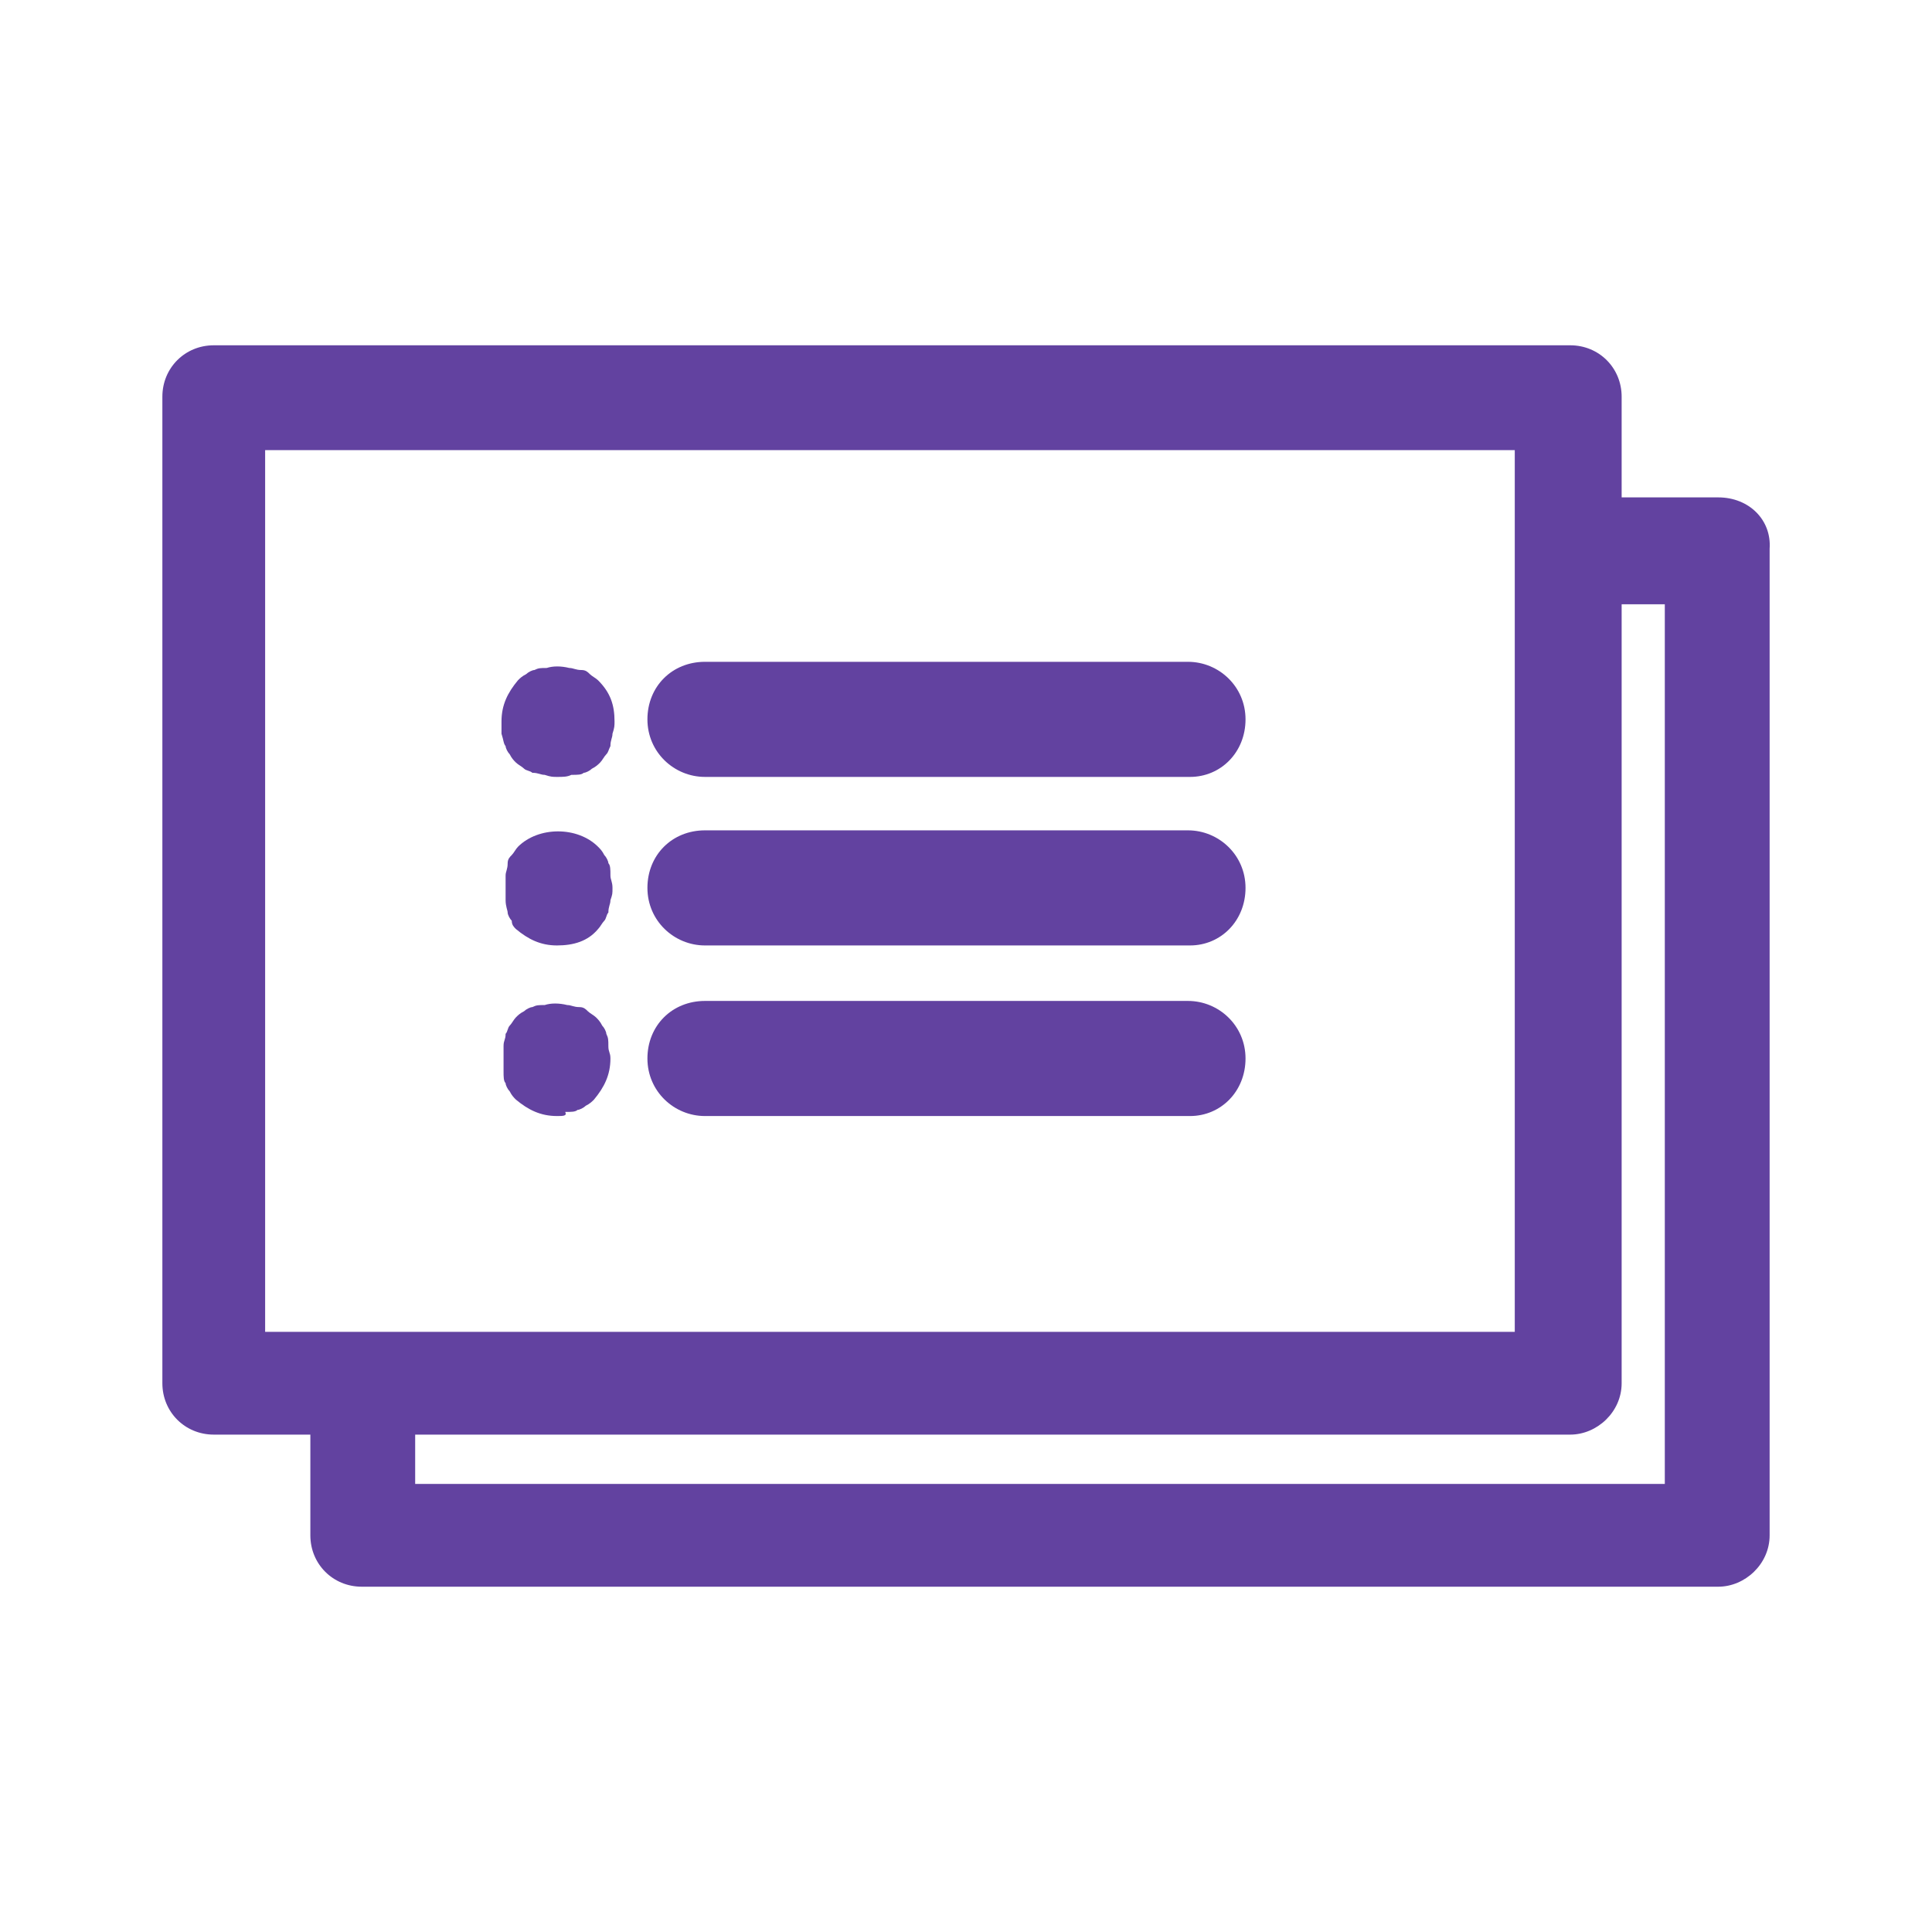
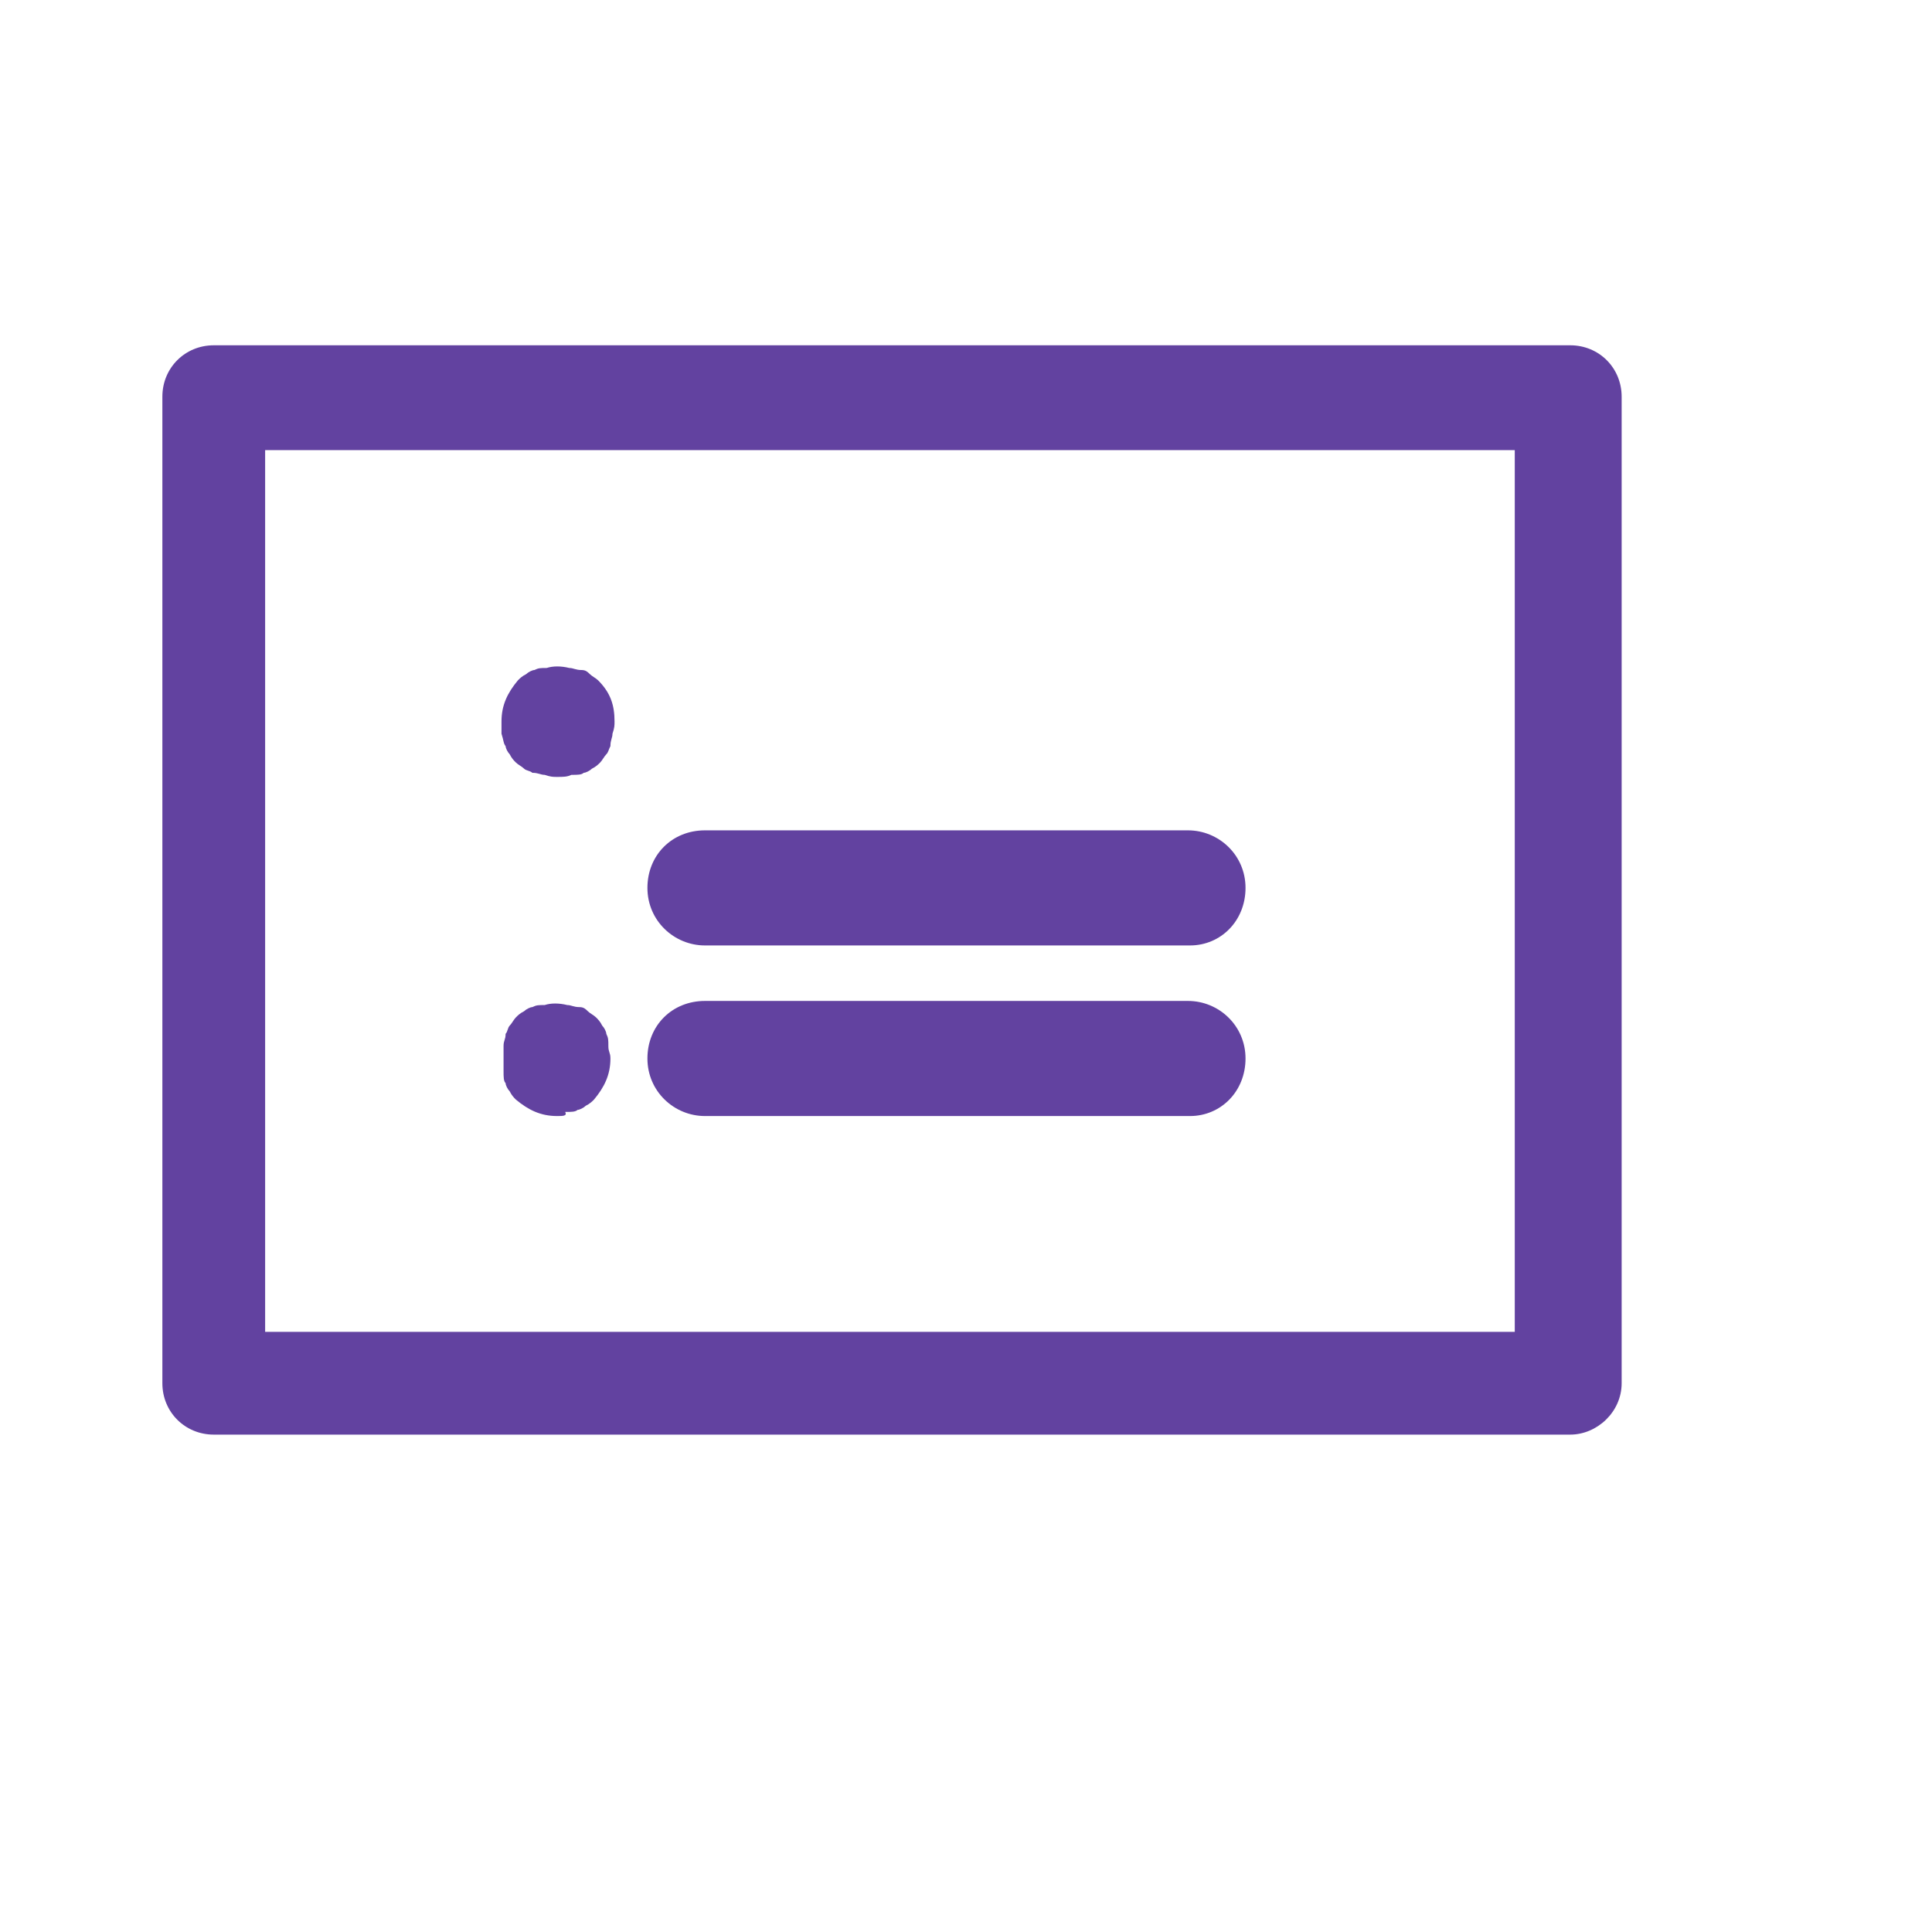
<svg xmlns="http://www.w3.org/2000/svg" version="1.1" id="圖層_1" x="0px" y="0px" viewBox="0 0 94 94" style="enable-background:new 0 0 94 94;" xml:space="preserve">
  <style type="text/css">
	.st0{fill:#6242A0;}
</style>
  <g>
    <g>
      <g>
        <g>
-           <path class="st0" d="M57.9,37.8H34.3c-1.5,0-2.8-1.2-2.8-2.8s1.2-2.8,2.8-2.8h23.5c1.5,0,2.8,1.2,2.8,2.8S59.4,37.8,57.9,37.8z" />
-         </g>
+           </g>
        <g>
          <path class="st0" d="M27.1,37.8c-0.2,0-0.3,0-0.6-0.1c-0.2,0-0.3-0.1-0.6-0.1c-0.1-0.1-0.3-0.1-0.4-0.2      c-0.1-0.1-0.3-0.2-0.4-0.3s-0.2-0.2-0.3-0.4c-0.1-0.1-0.2-0.3-0.2-0.4c-0.1-0.1-0.1-0.3-0.2-0.6c0-0.2,0-0.3,0-0.6      c0-0.8,0.3-1.4,0.8-2c0.1-0.1,0.2-0.2,0.4-0.3c0.1-0.1,0.3-0.2,0.4-0.2c0.2-0.1,0.3-0.1,0.6-0.1c0.3-0.1,0.7-0.1,1.1,0      c0.2,0,0.3,0.1,0.6,0.1c0.2,0,0.3,0.1,0.4,0.2c0.1,0.1,0.3,0.2,0.4,0.3c0.6,0.6,0.8,1.2,0.8,2c0,0.2,0,0.3-0.1,0.6      c0,0.2-0.1,0.3-0.1,0.6c-0.1,0.2-0.1,0.3-0.2,0.4c-0.1,0.1-0.2,0.3-0.3,0.4c-0.1,0.1-0.2,0.2-0.4,0.3c-0.1,0.1-0.3,0.2-0.4,0.2      c-0.1,0.1-0.3,0.1-0.6,0.1C27.6,37.8,27.4,37.8,27.1,37.8z" />
        </g>
      </g>
      <g>
        <g>
          <path class="st0" d="M57.9,46H34.3c-1.5,0-2.8-1.2-2.8-2.8s1.2-2.8,2.8-2.8h23.5c1.5,0,2.8,1.2,2.8,2.8S59.4,46,57.9,46z" />
        </g>
        <g>
-           <path class="st0" d="M27.1,46c-0.8,0-1.4-0.3-2-0.8c-0.1-0.1-0.2-0.2-0.2-0.4c-0.1-0.1-0.2-0.3-0.2-0.4c0-0.1-0.1-0.3-0.1-0.6      s0-0.3,0-0.6s0-0.3,0-0.6c0-0.2,0.1-0.3,0.1-0.6c0-0.2,0.1-0.3,0.2-0.4s0.2-0.3,0.3-0.4c1-1,2.9-1,3.9,0      c0.1,0.1,0.2,0.2,0.3,0.4c0.1,0.1,0.2,0.3,0.2,0.4c0.1,0.1,0.1,0.3,0.1,0.6c0,0.2,0.1,0.3,0.1,0.6s0,0.3-0.1,0.6      c0,0.2-0.1,0.3-0.1,0.6c-0.1,0.1-0.1,0.3-0.2,0.4c-0.1,0.1-0.2,0.3-0.3,0.4C28.6,45.8,27.9,46,27.1,46z" />
-         </g>
+           </g>
      </g>
      <g>
        <g>
          <path class="st0" d="M57.9,54.3H34.3c-1.5,0-2.8-1.2-2.8-2.8s1.2-2.8,2.8-2.8h23.5c1.5,0,2.8,1.2,2.8,2.8S59.4,54.3,57.9,54.3z" />
        </g>
        <g>
          <path class="st0" d="M27.1,54.3c-0.8,0-1.4-0.3-2-0.8c-0.1-0.1-0.2-0.2-0.3-0.4c-0.1-0.1-0.2-0.3-0.2-0.4      c-0.1-0.1-0.1-0.3-0.1-0.6s0-0.3,0-0.6s0-0.3,0-0.6s0.1-0.3,0.1-0.6c0.1-0.1,0.1-0.3,0.2-0.4c0.1-0.1,0.2-0.3,0.3-0.4      c0.1-0.1,0.2-0.2,0.4-0.3c0.1-0.1,0.3-0.2,0.4-0.2c0.2-0.1,0.3-0.1,0.6-0.1c0.3-0.1,0.7-0.1,1.1,0c0.2,0,0.3,0.1,0.6,0.1      c0.2,0,0.3,0.1,0.4,0.2s0.3,0.2,0.4,0.3s0.2,0.2,0.3,0.4c0.1,0.1,0.2,0.3,0.2,0.4c0.1,0.2,0.1,0.3,0.1,0.6s0.1,0.3,0.1,0.6      c0,0.8-0.3,1.4-0.8,2c-0.1,0.1-0.2,0.2-0.4,0.3c-0.1,0.1-0.3,0.2-0.4,0.2c-0.1,0.1-0.3,0.1-0.6,0.1      C27.6,54.3,27.4,54.3,27.1,54.3z" />
        </g>
      </g>
    </g>
    <g>
      <g>
        <path class="st0" d="M76.4,69.8h-66c-1.4,0-2.5-1.1-2.5-2.5v-48c0-1.4,1.1-2.5,2.5-2.5h66c1.4,0,2.5,1.1,2.5,2.5v48     C78.9,68.7,77.7,69.8,76.4,69.8z M12.9,64.8h60.8V21.9H12.9V64.8z" />
      </g>
    </g>
    <g>
-       <path class="st0" d="M83.6,24.2h-8.1v5.2H81v42.8H20.2v-4.9h-5.1v7.4c0,1.4,1.1,2.5,2.5,2.5h66c1.3,0,2.5-1.1,2.5-2.5v-48    C86.2,25.3,85.1,24.2,83.6,24.2z" />
-     </g>
+       </g>
  </g>
</svg>